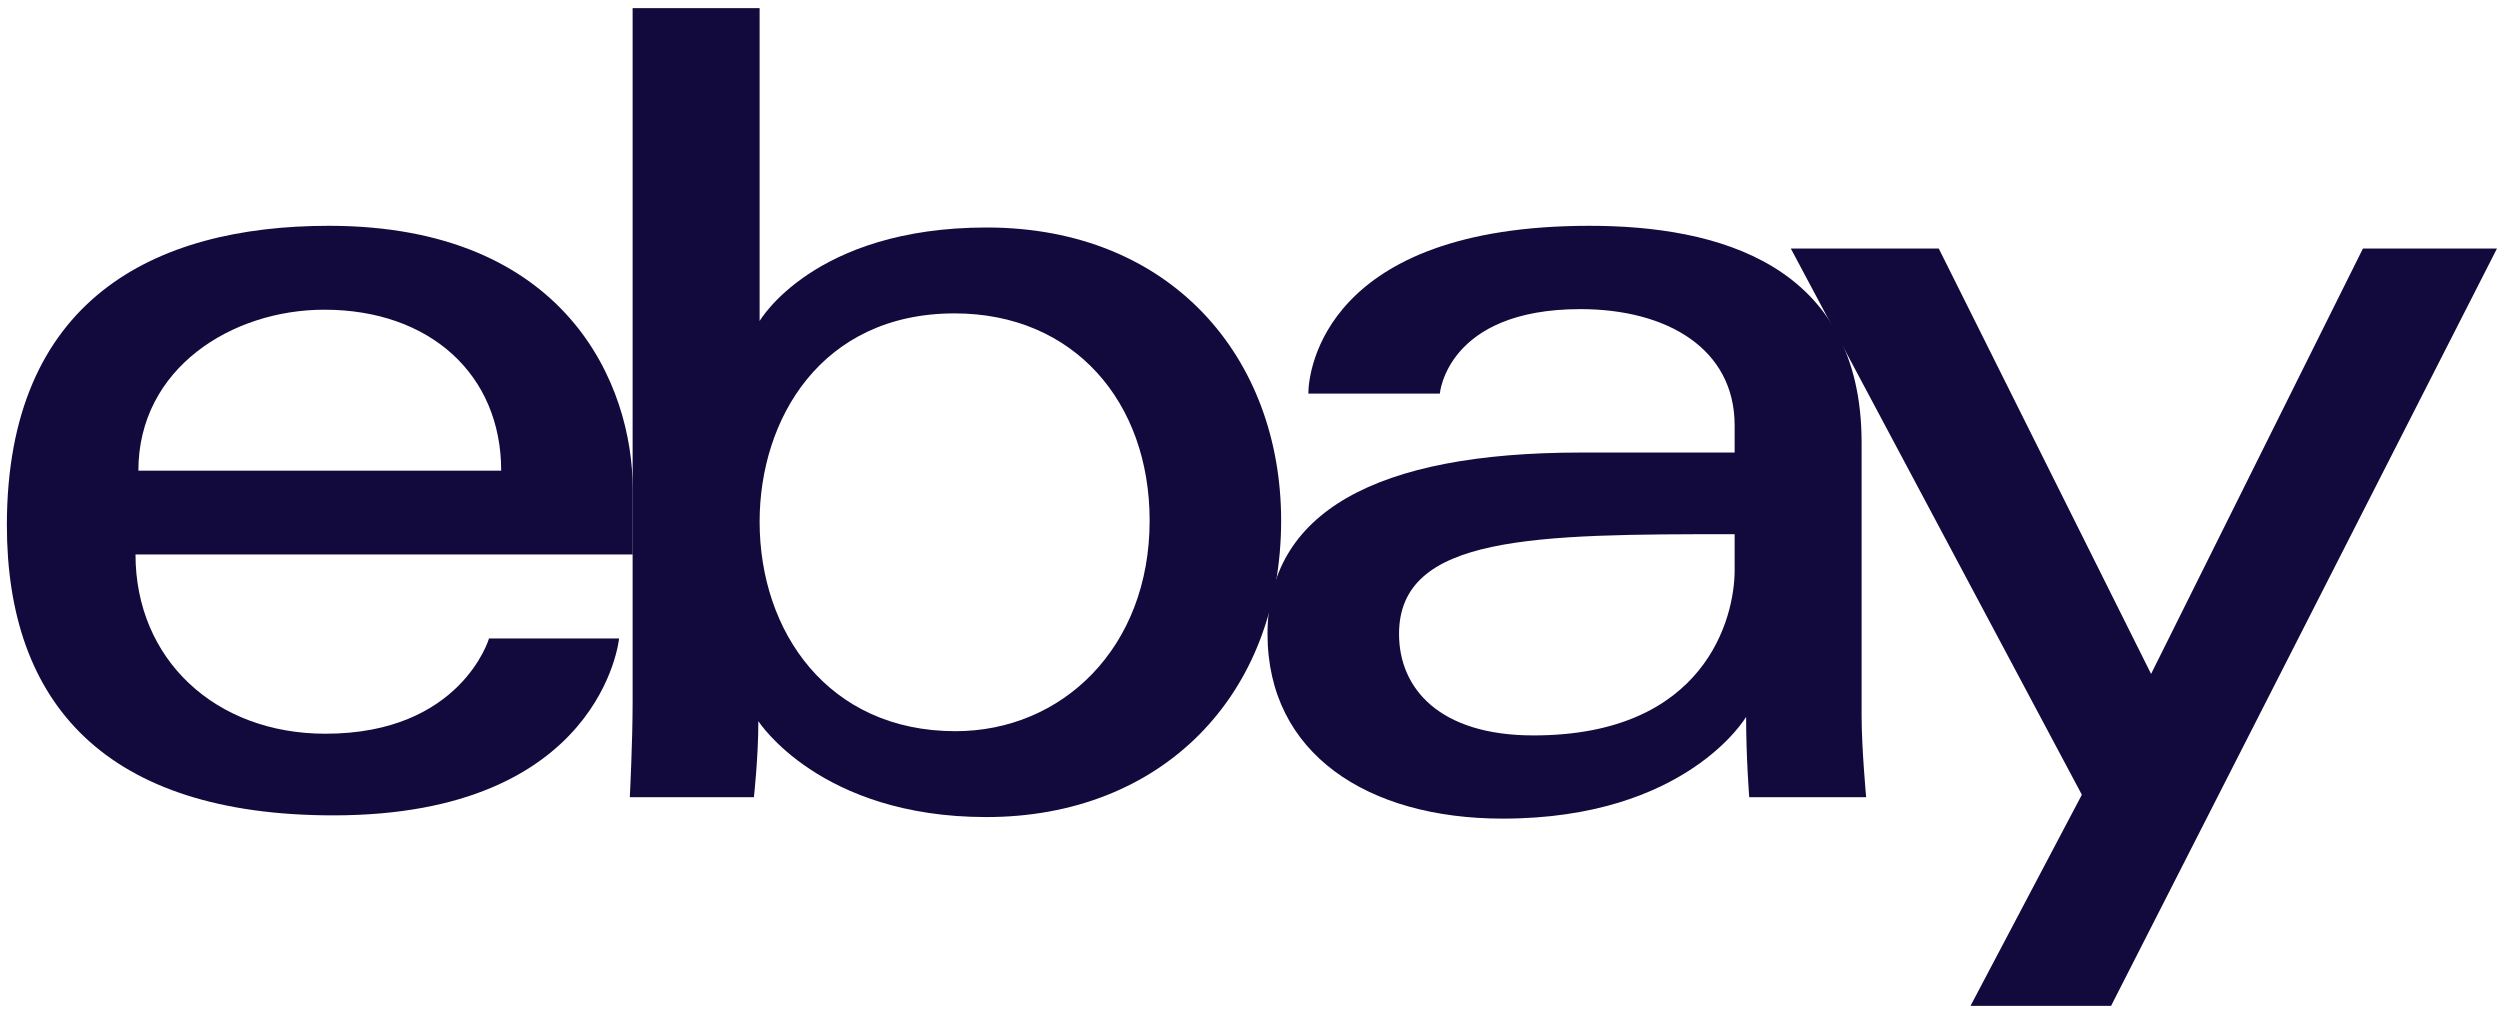
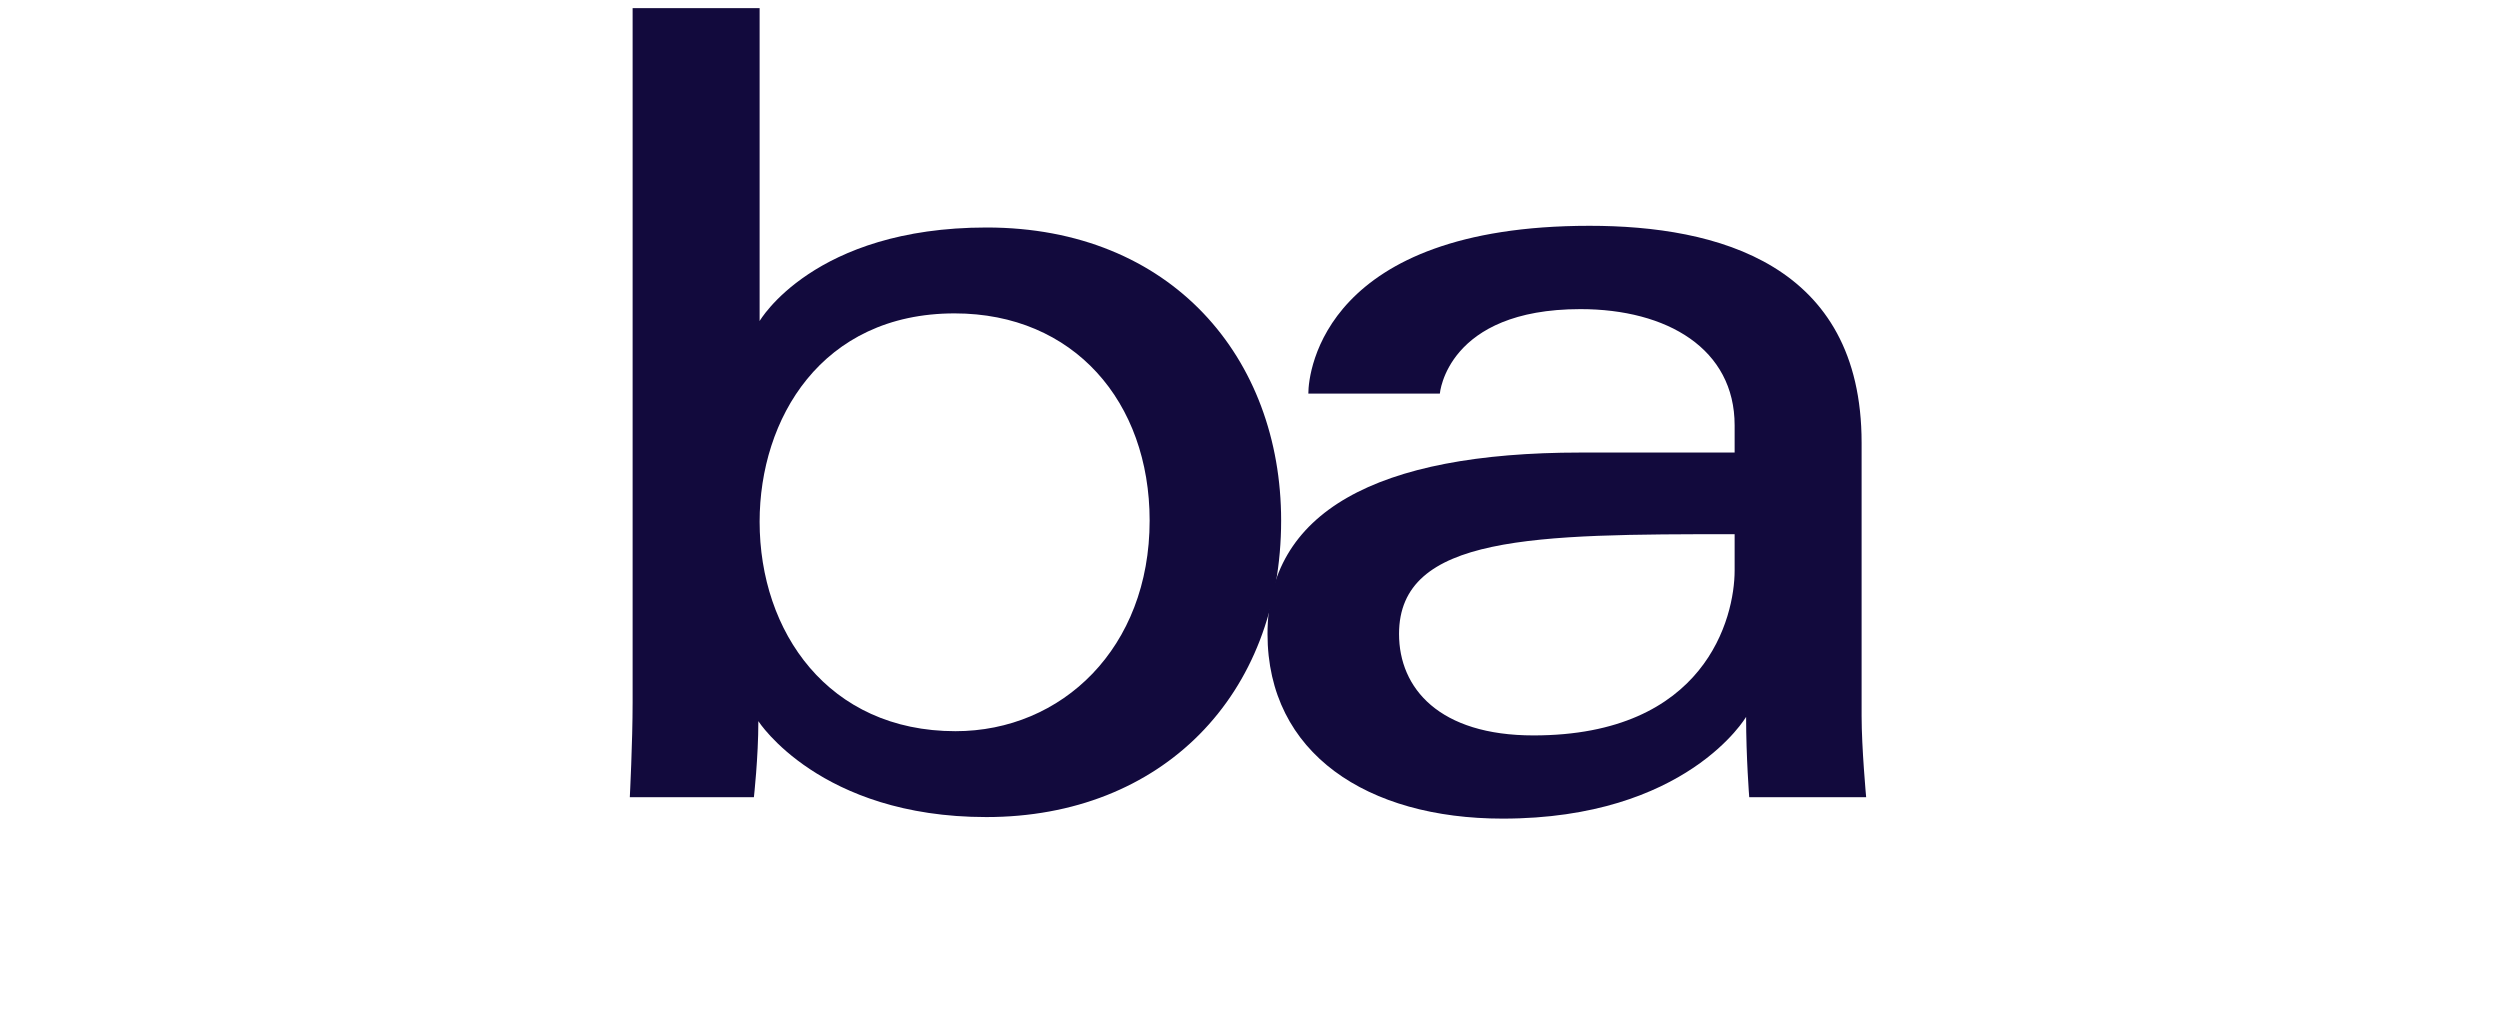
<svg xmlns="http://www.w3.org/2000/svg" width="143" height="58" viewBox="0 0 143 58" fill="none">
-   <path d="M18.81 12.916C8.764 12.916 0.393 17.178 0.393 30.037C0.393 40.223 6.022 46.639 19.07 46.639C34.428 46.639 35.412 36.522 35.412 36.522H27.971C27.971 36.522 26.375 41.969 18.616 41.969C12.296 41.969 7.751 37.7 7.751 31.716H36.191V27.961C36.191 22.041 32.432 12.916 18.81 12.916ZM18.551 17.715C24.567 17.715 28.668 21.4 28.668 26.924H7.915C7.915 21.06 13.268 17.715 18.551 17.715Z" fill="#120A3D" />
  <path d="M36.186 0.465V40.181C36.186 42.436 36.025 45.601 36.025 45.601H43.123C43.123 45.601 43.378 43.328 43.378 41.25C43.378 41.25 46.885 46.736 56.42 46.736C66.461 46.736 73.281 39.765 73.281 29.777C73.281 20.486 67.017 13.013 56.436 13.013C46.528 13.013 43.45 18.364 43.45 18.364V0.465H36.186ZM54.604 17.926C61.423 17.926 65.759 22.986 65.759 29.777C65.759 37.06 60.751 41.824 54.653 41.824C47.375 41.824 43.45 36.141 43.45 29.842C43.45 23.973 46.972 17.926 54.604 17.926Z" fill="#120A3D" />
  <path d="M90.92 12.916C75.806 12.916 74.837 21.191 74.837 22.514H82.359C82.359 22.514 82.754 17.682 90.401 17.682C95.37 17.682 99.221 19.957 99.221 24.33V25.886H90.401C78.692 25.886 72.502 29.311 72.502 36.262C72.502 43.103 78.221 46.825 85.951 46.825C96.484 46.825 99.877 41.005 99.877 41.005C99.877 43.32 100.056 45.601 100.056 45.601H106.744C106.744 45.601 106.484 42.773 106.484 40.964V25.327C106.484 15.074 98.214 12.916 90.92 12.916ZM99.221 30.555V32.631C99.221 35.337 97.551 42.066 87.718 42.066C82.333 42.066 80.025 39.379 80.025 36.262C80.025 30.592 87.799 30.555 99.221 30.555Z" fill="#120A3D" />
-   <path d="M102.434 14.215H110.897L123.042 38.548L135.16 14.215H142.827L120.754 57.535H112.713L119.082 45.459L102.434 14.215Z" fill="#120A3D" />
</svg>